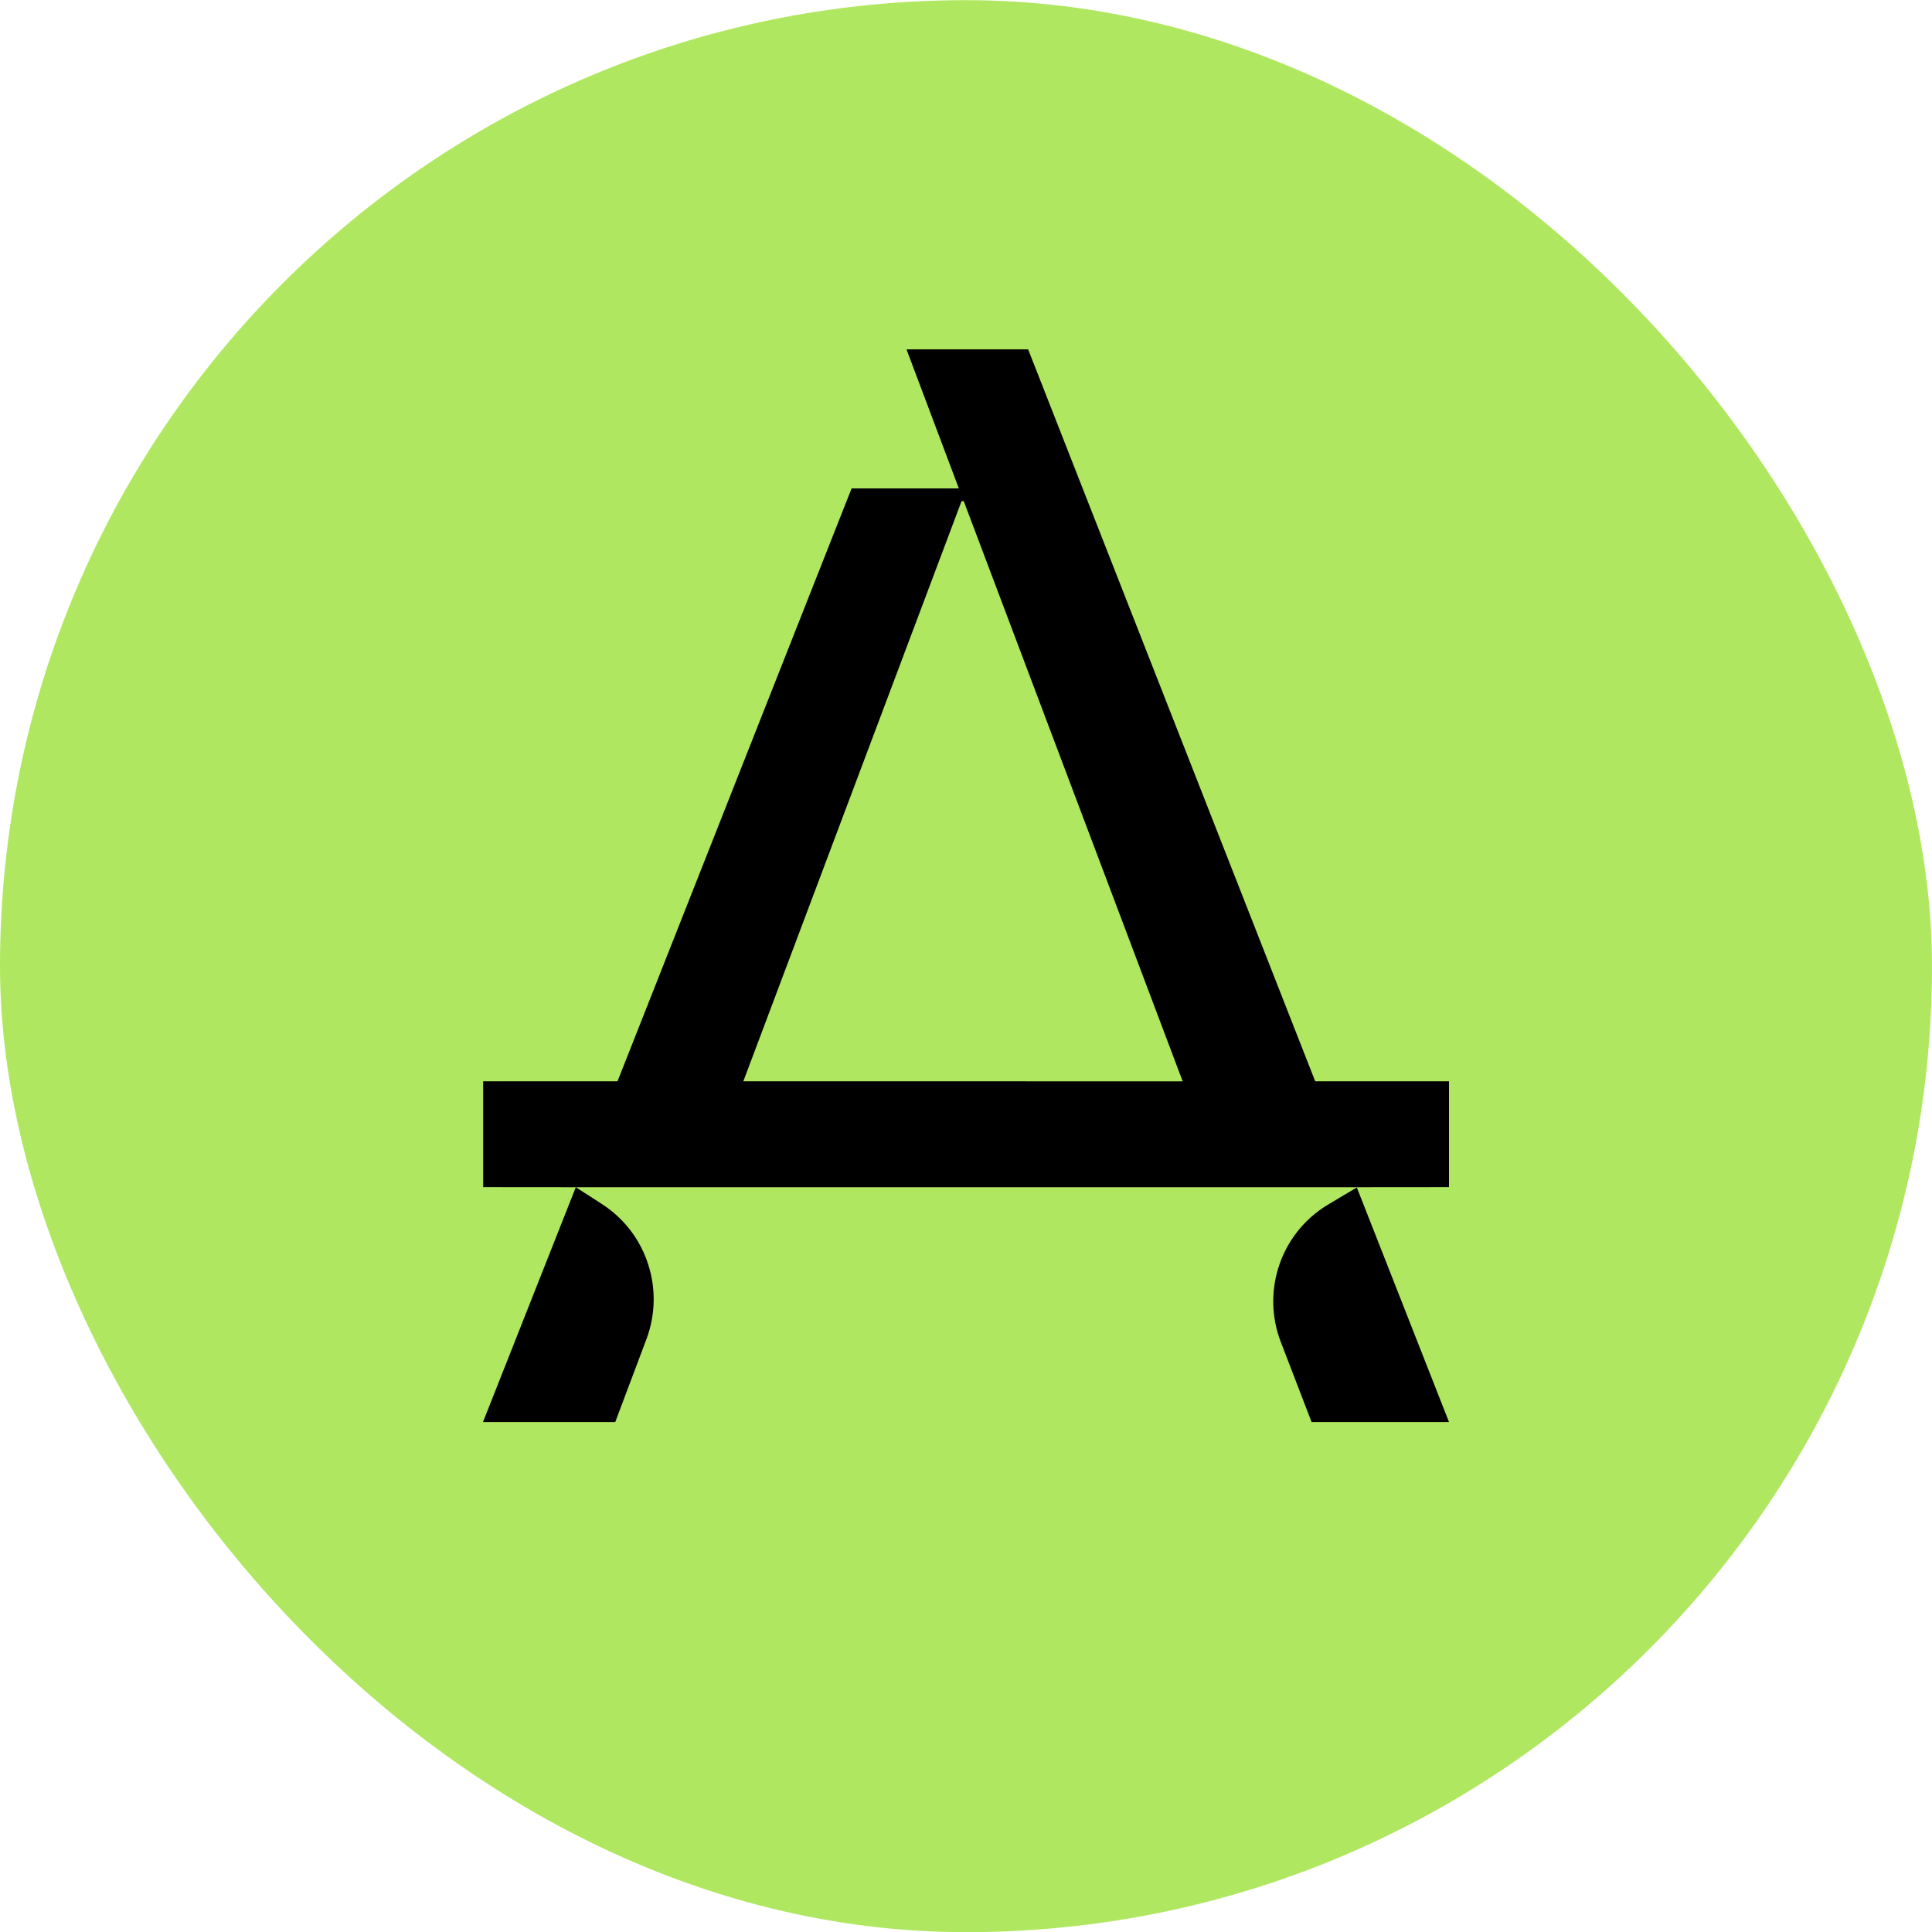
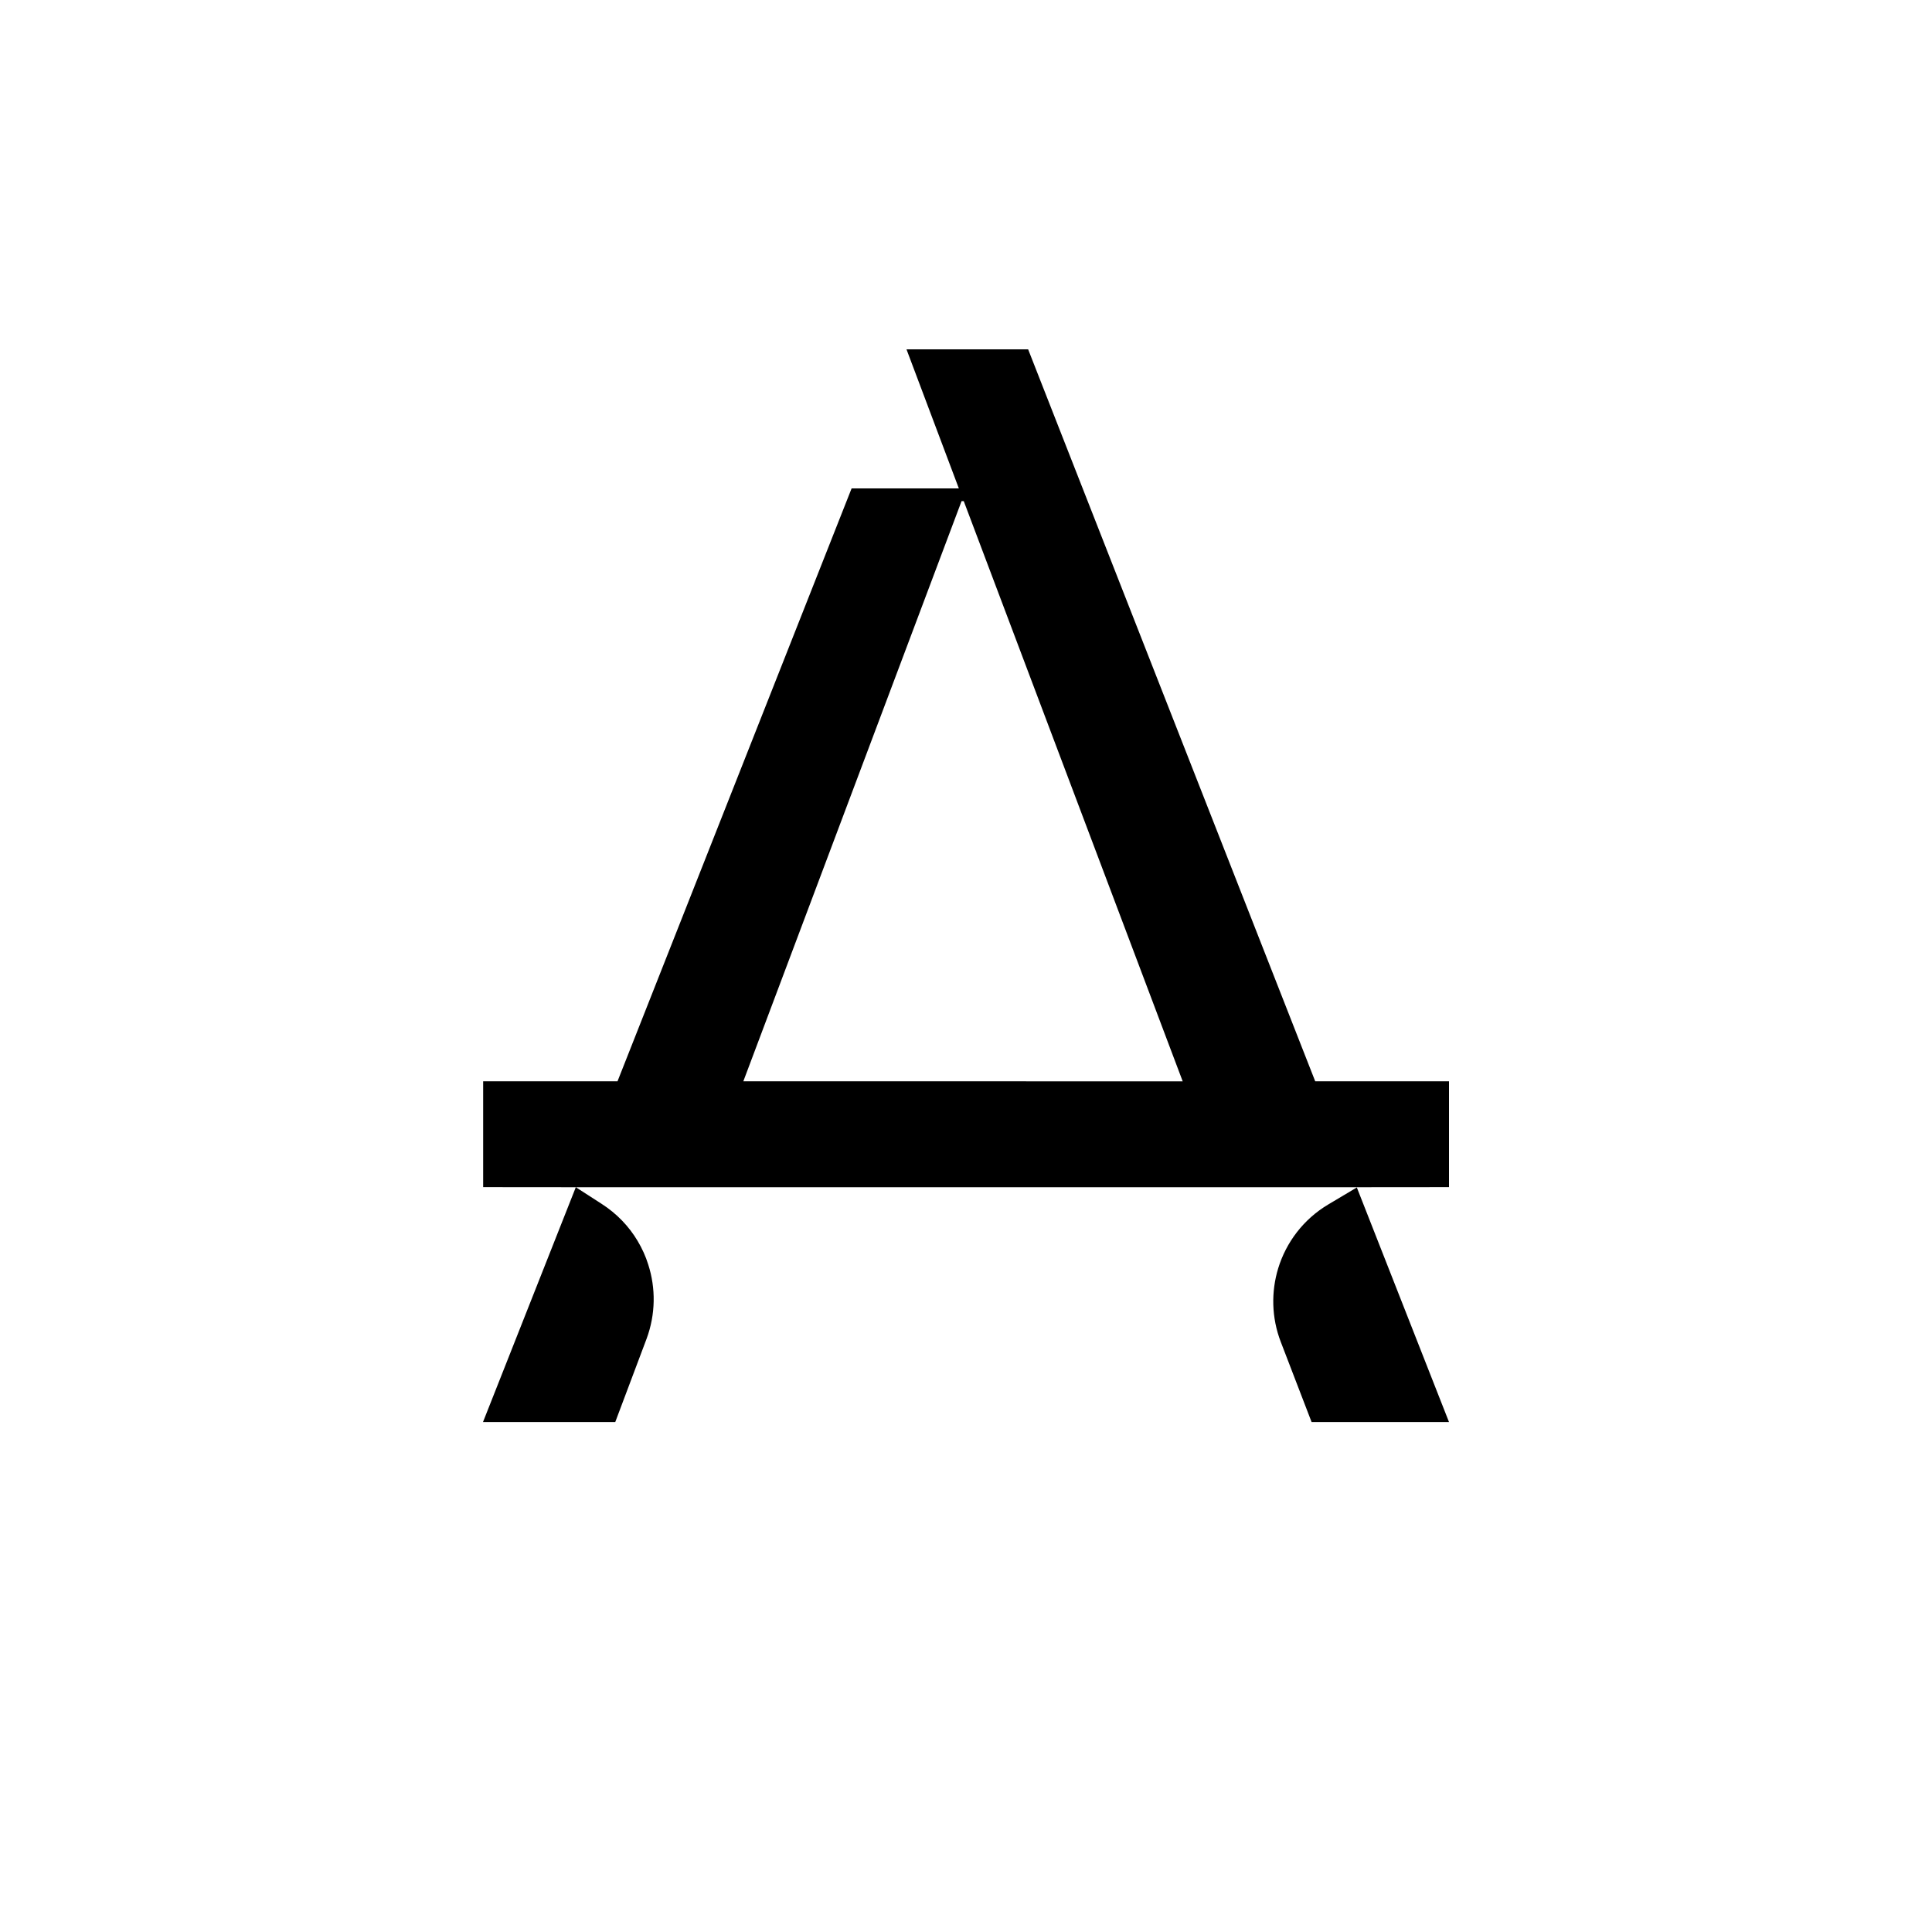
<svg xmlns="http://www.w3.org/2000/svg" width="24" height="24" viewBox="0 0 24 24" fill="none">
-   <rect y="0.002" width="24" height="24" rx="12" fill="#B0E760" />
  <path fill-rule="evenodd" clip-rule="evenodd" d="M15.191 14.748H8.74H7.153L6.002 14.747V13.432H7.671L10.579 6.067H11.911L11.261 4.34H12.772L16.338 13.432H18V14.747L16.855 14.748H15.191ZM14.692 13.433L11.972 6.225H11.945L9.234 13.432L14.692 13.433ZM7.153 14.748L7.474 14.955C7.661 15.075 7.812 15.233 7.92 15.414C7.976 15.508 8.021 15.606 8.053 15.71C8.147 16.002 8.145 16.326 8.032 16.631L7.643 17.665H6L7.153 14.748ZM18 17.665H16.293L15.91 16.669C15.794 16.367 15.79 16.046 15.878 15.756C15.977 15.433 16.191 15.147 16.499 14.963L16.855 14.751L18 17.665Z" fill="black" />
</svg>